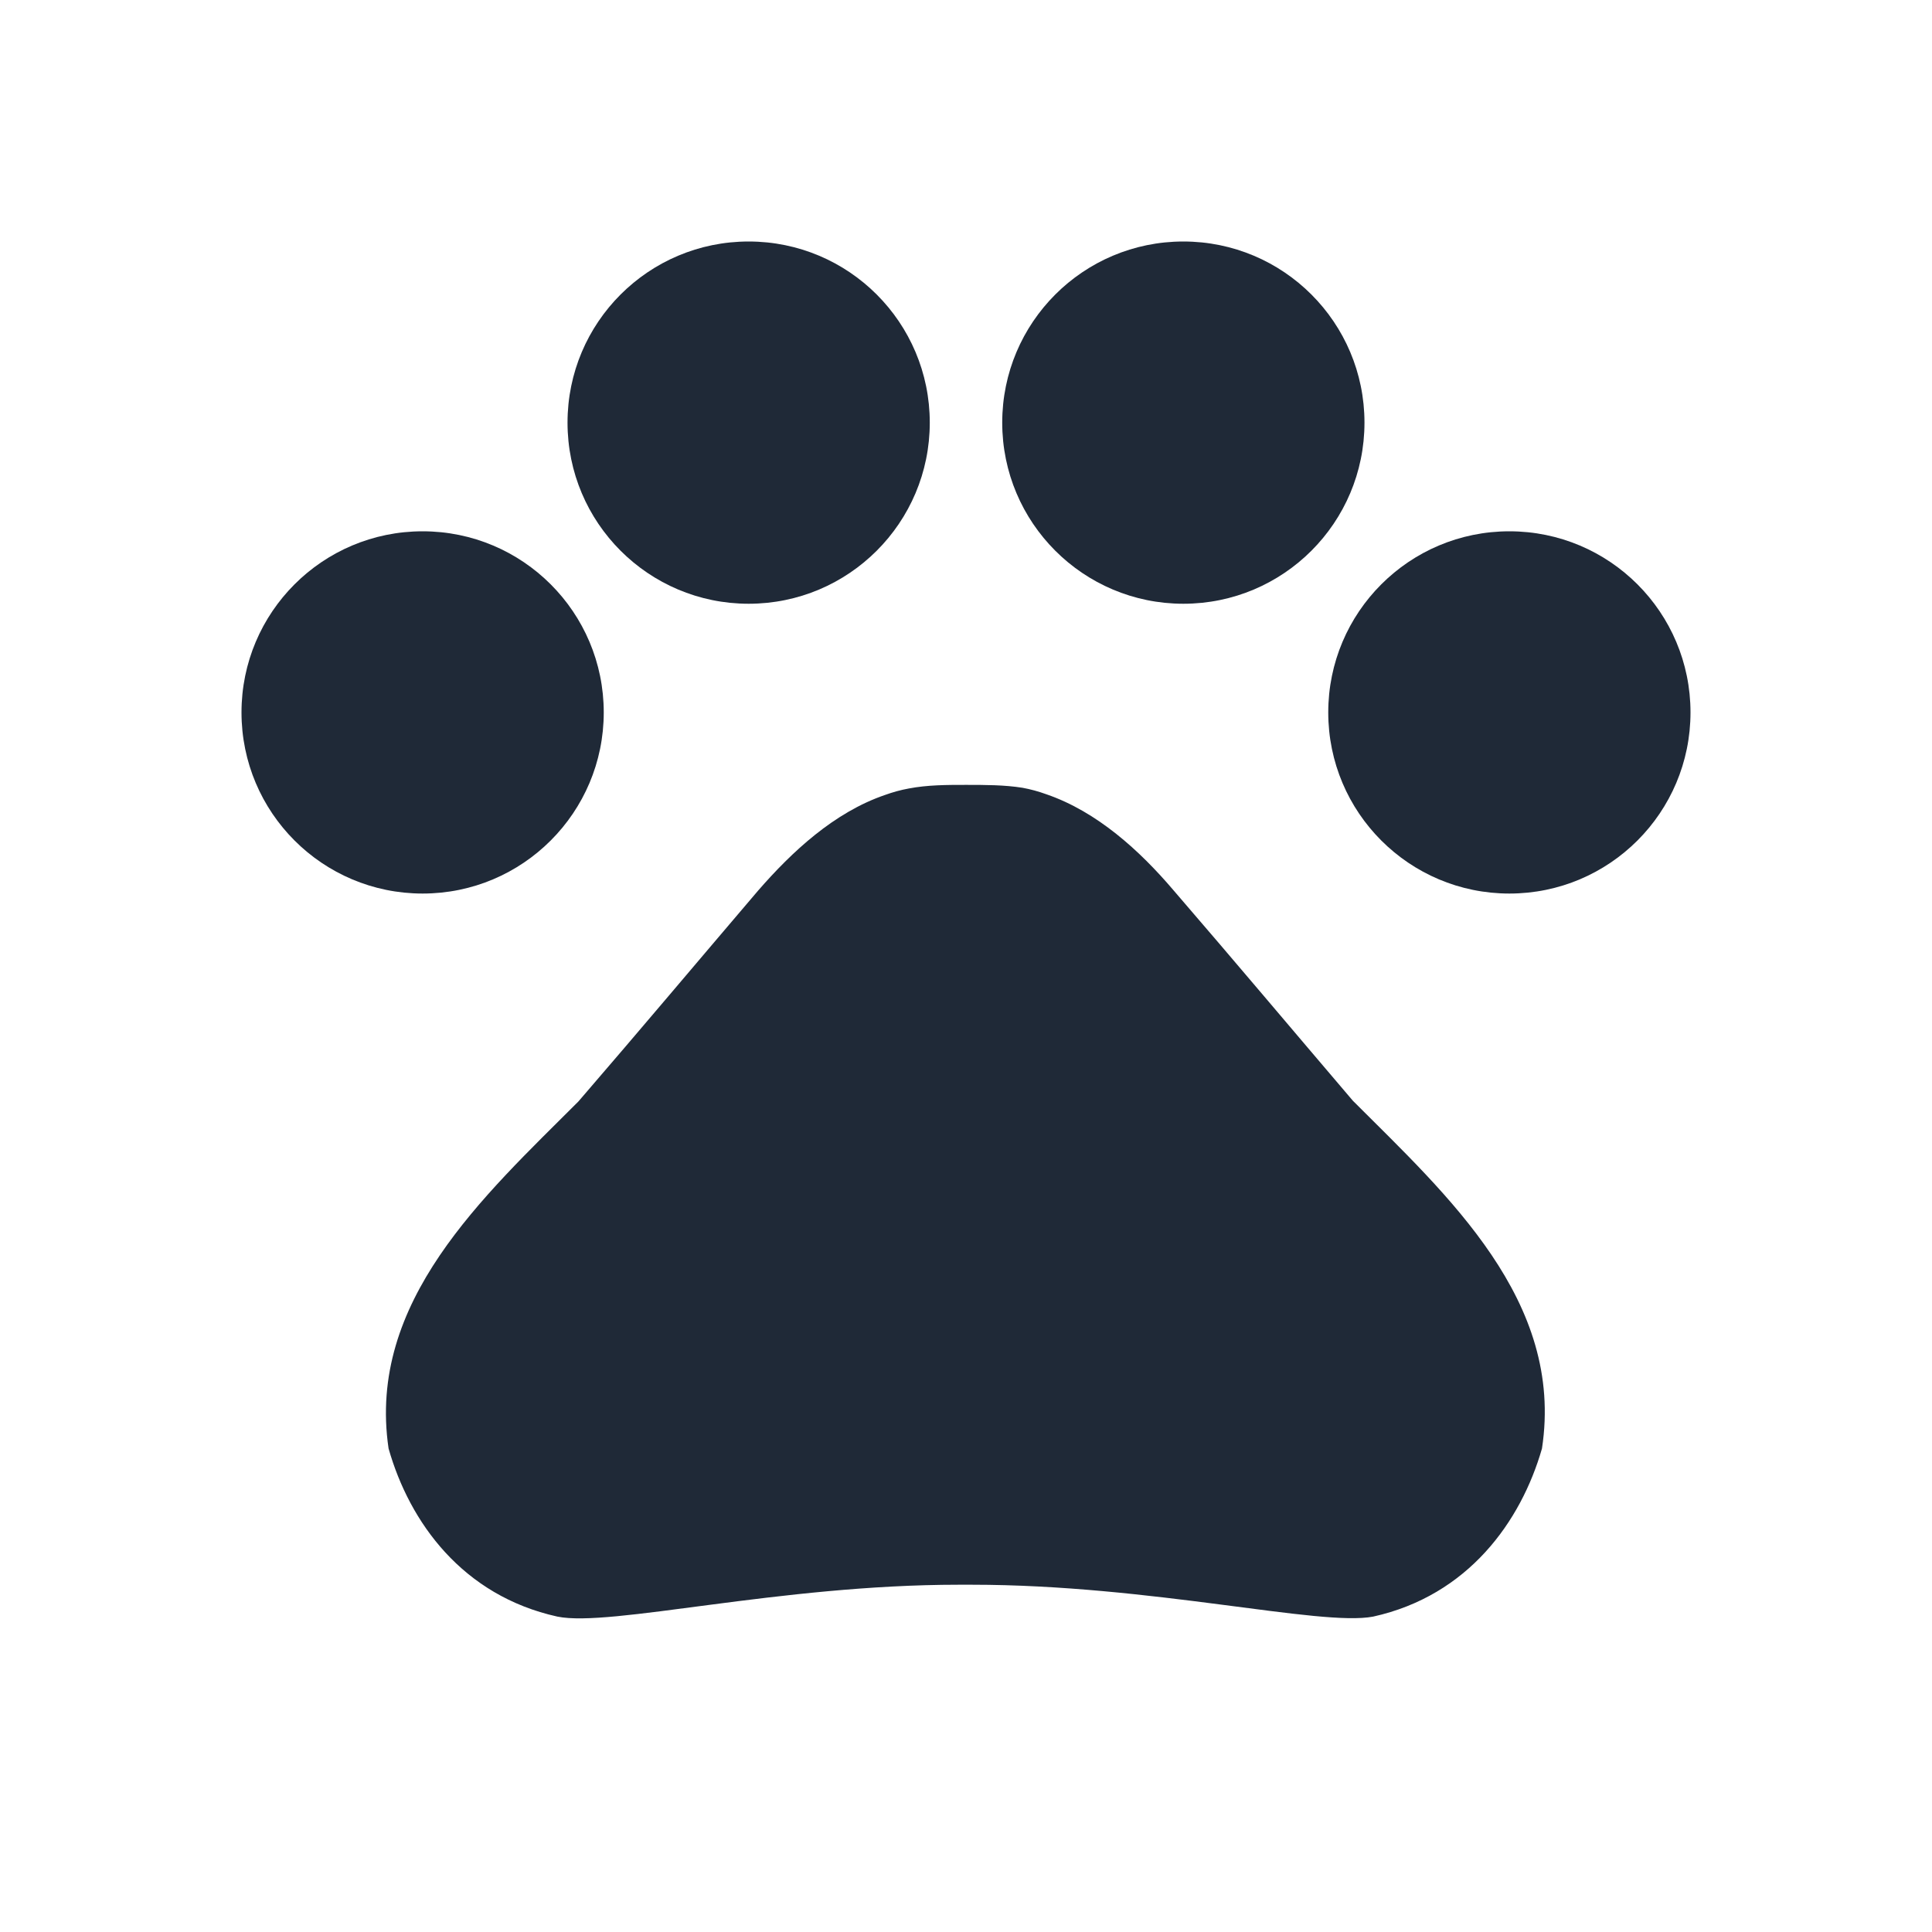
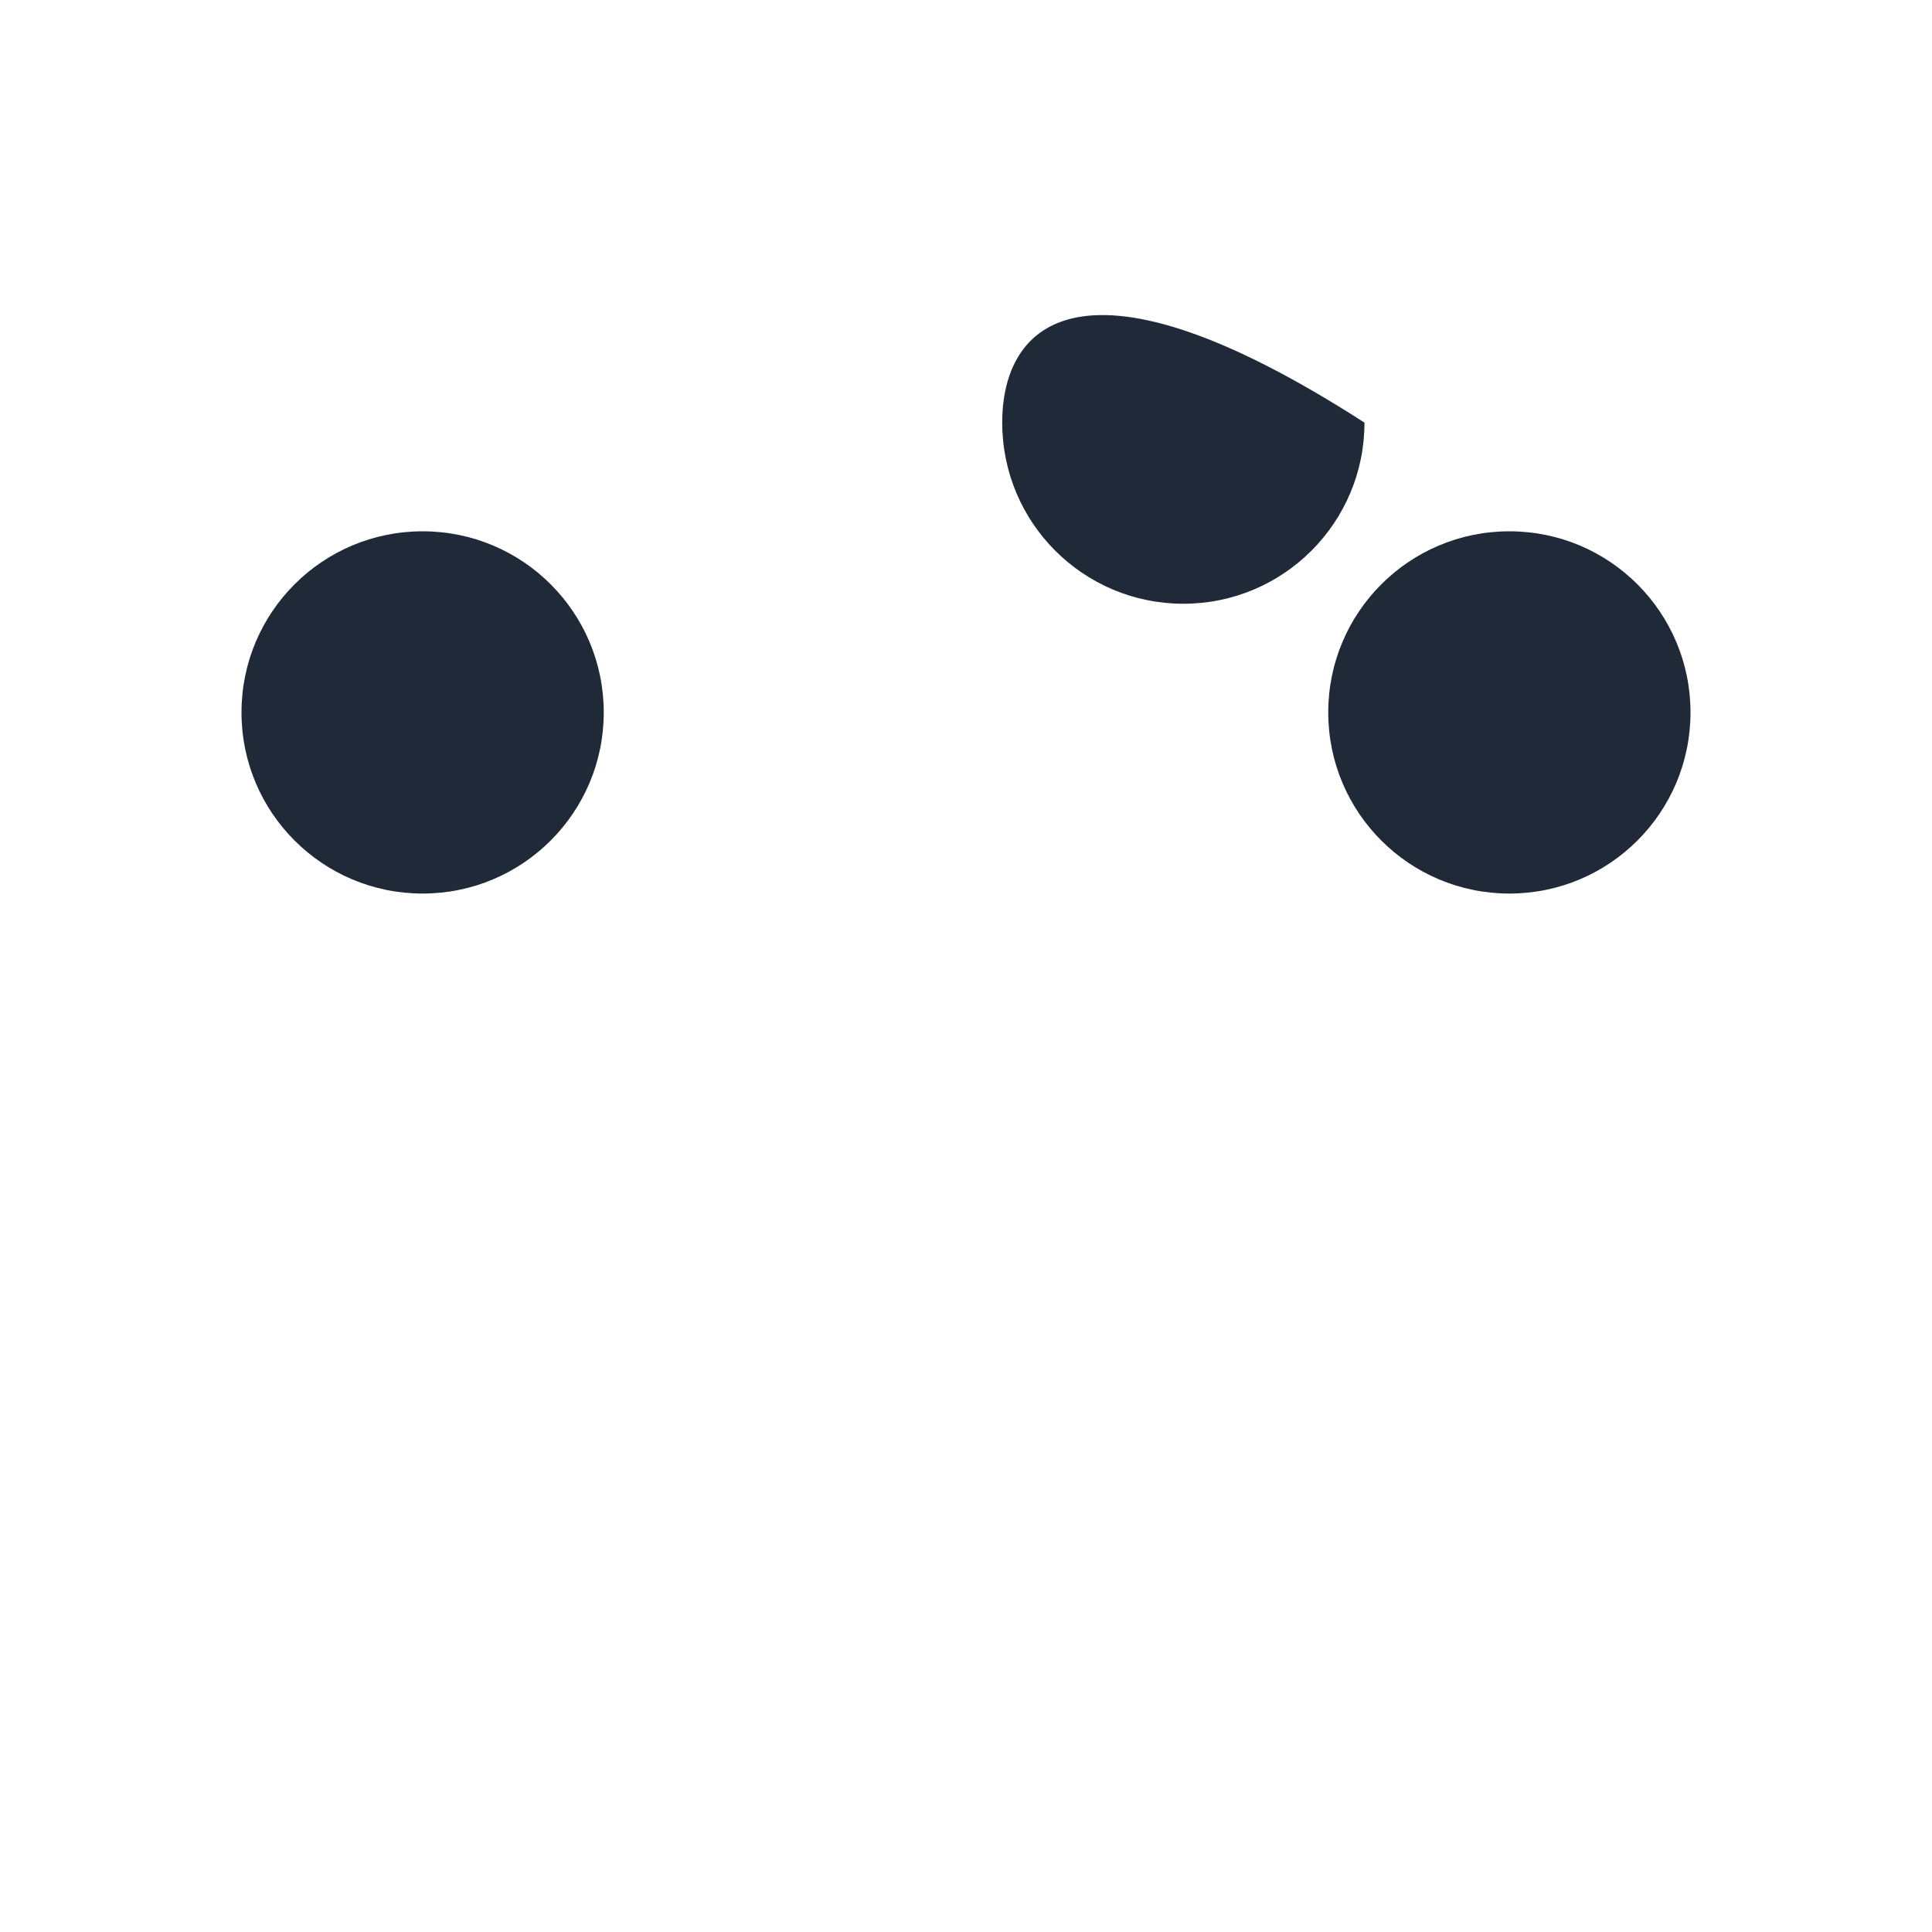
<svg xmlns="http://www.w3.org/2000/svg" width="24" height="24" viewBox="0 0 24 24" fill="none">
  <path d="M5.25 11.1C6.493 11.1 7.5 10.093 7.5 8.85C7.5 7.607 6.493 6.6 5.25 6.6C4.007 6.6 3 7.607 3 8.85C3 10.093 4.007 11.1 5.25 11.1Z" fill="#1F2937" />
-   <path d="M9.3 7.5C10.543 7.5 11.55 6.493 11.55 5.25C11.55 4.007 10.543 3 9.3 3C8.057 3 7.05 4.007 7.05 5.25C7.05 6.493 8.057 7.5 9.3 7.5Z" fill="#1F2937" />
-   <path d="M14.7 7.5C15.943 7.5 16.95 6.493 16.95 5.25C16.95 4.007 15.943 3 14.7 3C13.457 3 12.45 4.007 12.45 5.25C12.45 6.493 13.457 7.5 14.7 7.5Z" fill="#1F2937" />
+   <path d="M14.7 7.5C15.943 7.5 16.95 6.493 16.95 5.25C13.457 3 12.45 4.007 12.45 5.25C12.45 6.493 13.457 7.5 14.7 7.5Z" fill="#1F2937" />
  <path d="M18.75 11.1C19.993 11.1 21 10.093 21 8.85C21 7.607 19.993 6.6 18.75 6.6C17.507 6.6 16.5 7.607 16.5 8.85C16.5 10.093 17.507 11.1 18.75 11.1Z" fill="#1F2937" />
-   <path d="M16.806 13.674C16.023 12.756 15.366 11.973 14.574 11.055C14.16 10.569 13.629 10.083 12.999 9.867C12.9 9.831 12.801 9.804 12.702 9.786C12.477 9.75 12.234 9.75 12 9.75C11.766 9.75 11.523 9.75 11.289 9.795C11.19 9.813 11.091 9.84 10.992 9.876C10.362 10.092 9.84 10.578 9.417 11.064C8.634 11.982 7.977 12.765 7.185 13.683C6.006 14.862 4.557 16.167 4.827 17.994C5.088 18.912 5.745 19.821 6.924 20.082C7.581 20.217 9.678 19.686 11.91 19.686H12.072C14.304 19.686 16.401 20.208 17.058 20.082C18.237 19.821 18.894 18.903 19.155 17.994C19.434 16.158 17.985 14.853 16.806 13.674Z" fill="#1F2937" />
</svg>